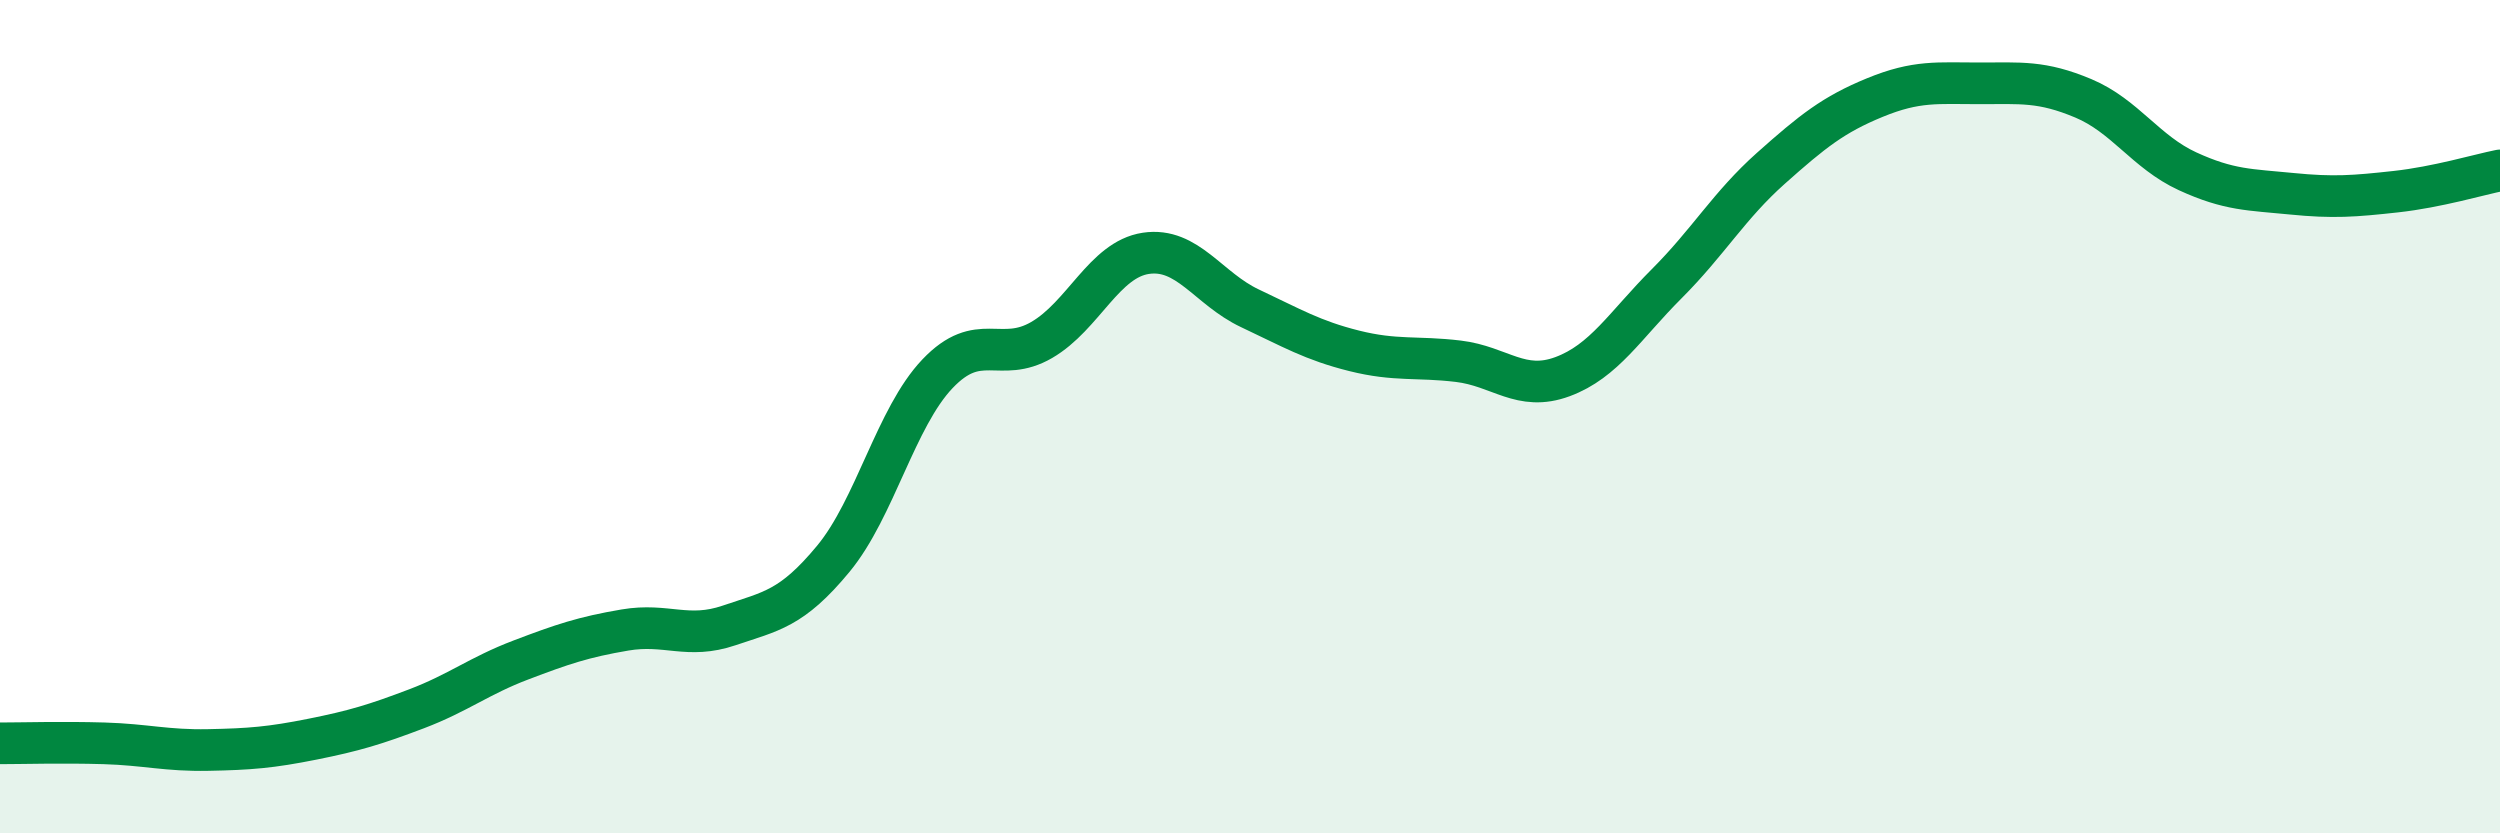
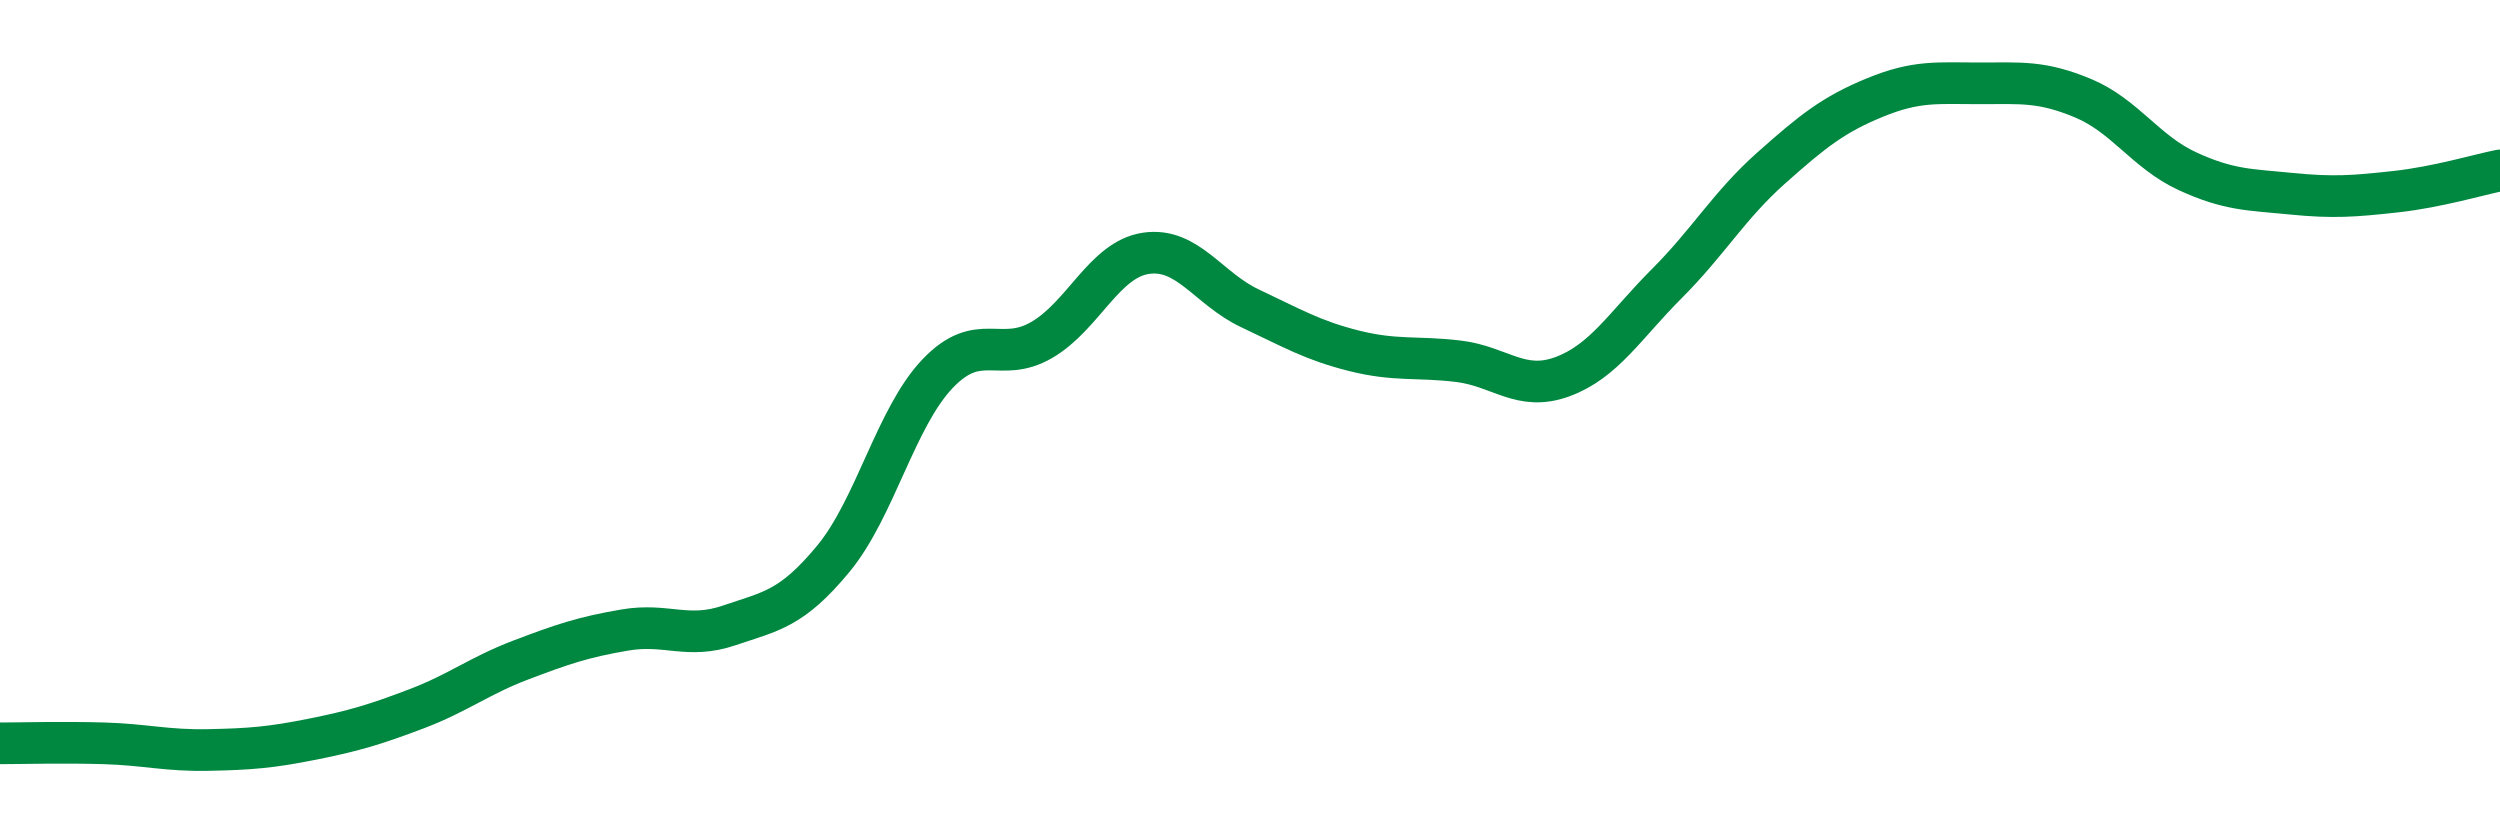
<svg xmlns="http://www.w3.org/2000/svg" width="60" height="20" viewBox="0 0 60 20">
-   <path d="M 0,17.84 C 0.5,17.84 1.5,17.81 2.5,17.84 C 3.5,17.87 4,18.02 5,18 C 6,17.98 6.5,17.94 7.5,17.74 C 8.5,17.54 9,17.39 10,17.01 C 11,16.63 11.5,16.22 12.5,15.84 C 13.5,15.46 14,15.29 15,15.12 C 16,14.95 16.5,15.35 17.5,15.01 C 18.5,14.67 19,14.62 20,13.41 C 21,12.2 21.5,10.02 22.5,8.97 C 23.5,7.92 24,8.74 25,8.16 C 26,7.58 26.5,6.23 27.5,6.08 C 28.5,5.93 29,6.93 30,7.4 C 31,7.87 31.5,8.17 32.5,8.42 C 33.5,8.67 34,8.55 35,8.67 C 36,8.79 36.5,9.41 37.5,9.04 C 38.5,8.67 39,7.81 40,6.81 C 41,5.81 41.5,4.93 42.5,4.04 C 43.5,3.15 44,2.75 45,2.34 C 46,1.93 46.5,2 47.5,2 C 48.5,2 49,1.94 50,2.36 C 51,2.78 51.5,3.65 52.5,4.11 C 53.5,4.57 54,4.55 55,4.65 C 56,4.75 56.5,4.71 57.5,4.6 C 58.5,4.49 59.5,4.19 60,4.09L60 20L0 20Z" fill="#008740" opacity="0.1" stroke-linecap="round" stroke-linejoin="round" />
  <path d="M 0,17.84 C 0.5,17.84 1.5,17.81 2.5,17.84 C 3.5,17.87 4,18.02 5,18 C 6,17.98 6.5,17.94 7.5,17.74 C 8.5,17.54 9,17.39 10,17.01 C 11,16.63 11.5,16.22 12.5,15.84 C 13.5,15.46 14,15.29 15,15.12 C 16,14.95 16.5,15.35 17.5,15.01 C 18.5,14.67 19,14.62 20,13.41 C 21,12.2 21.5,10.02 22.5,8.97 C 23.5,7.92 24,8.74 25,8.16 C 26,7.58 26.5,6.23 27.5,6.08 C 28.5,5.93 29,6.93 30,7.4 C 31,7.87 31.5,8.17 32.5,8.42 C 33.5,8.67 34,8.55 35,8.67 C 36,8.79 36.5,9.41 37.5,9.04 C 38.5,8.67 39,7.81 40,6.81 C 41,5.81 41.5,4.93 42.5,4.04 C 43.5,3.15 44,2.75 45,2.34 C 46,1.93 46.5,2 47.5,2 C 48.5,2 49,1.94 50,2.36 C 51,2.78 51.5,3.65 52.5,4.11 C 53.5,4.57 54,4.55 55,4.65 C 56,4.75 56.5,4.71 57.5,4.6 C 58.5,4.49 59.5,4.19 60,4.09" stroke="#008740" stroke-width="1" fill="none" stroke-linecap="round" stroke-linejoin="round" />
</svg>